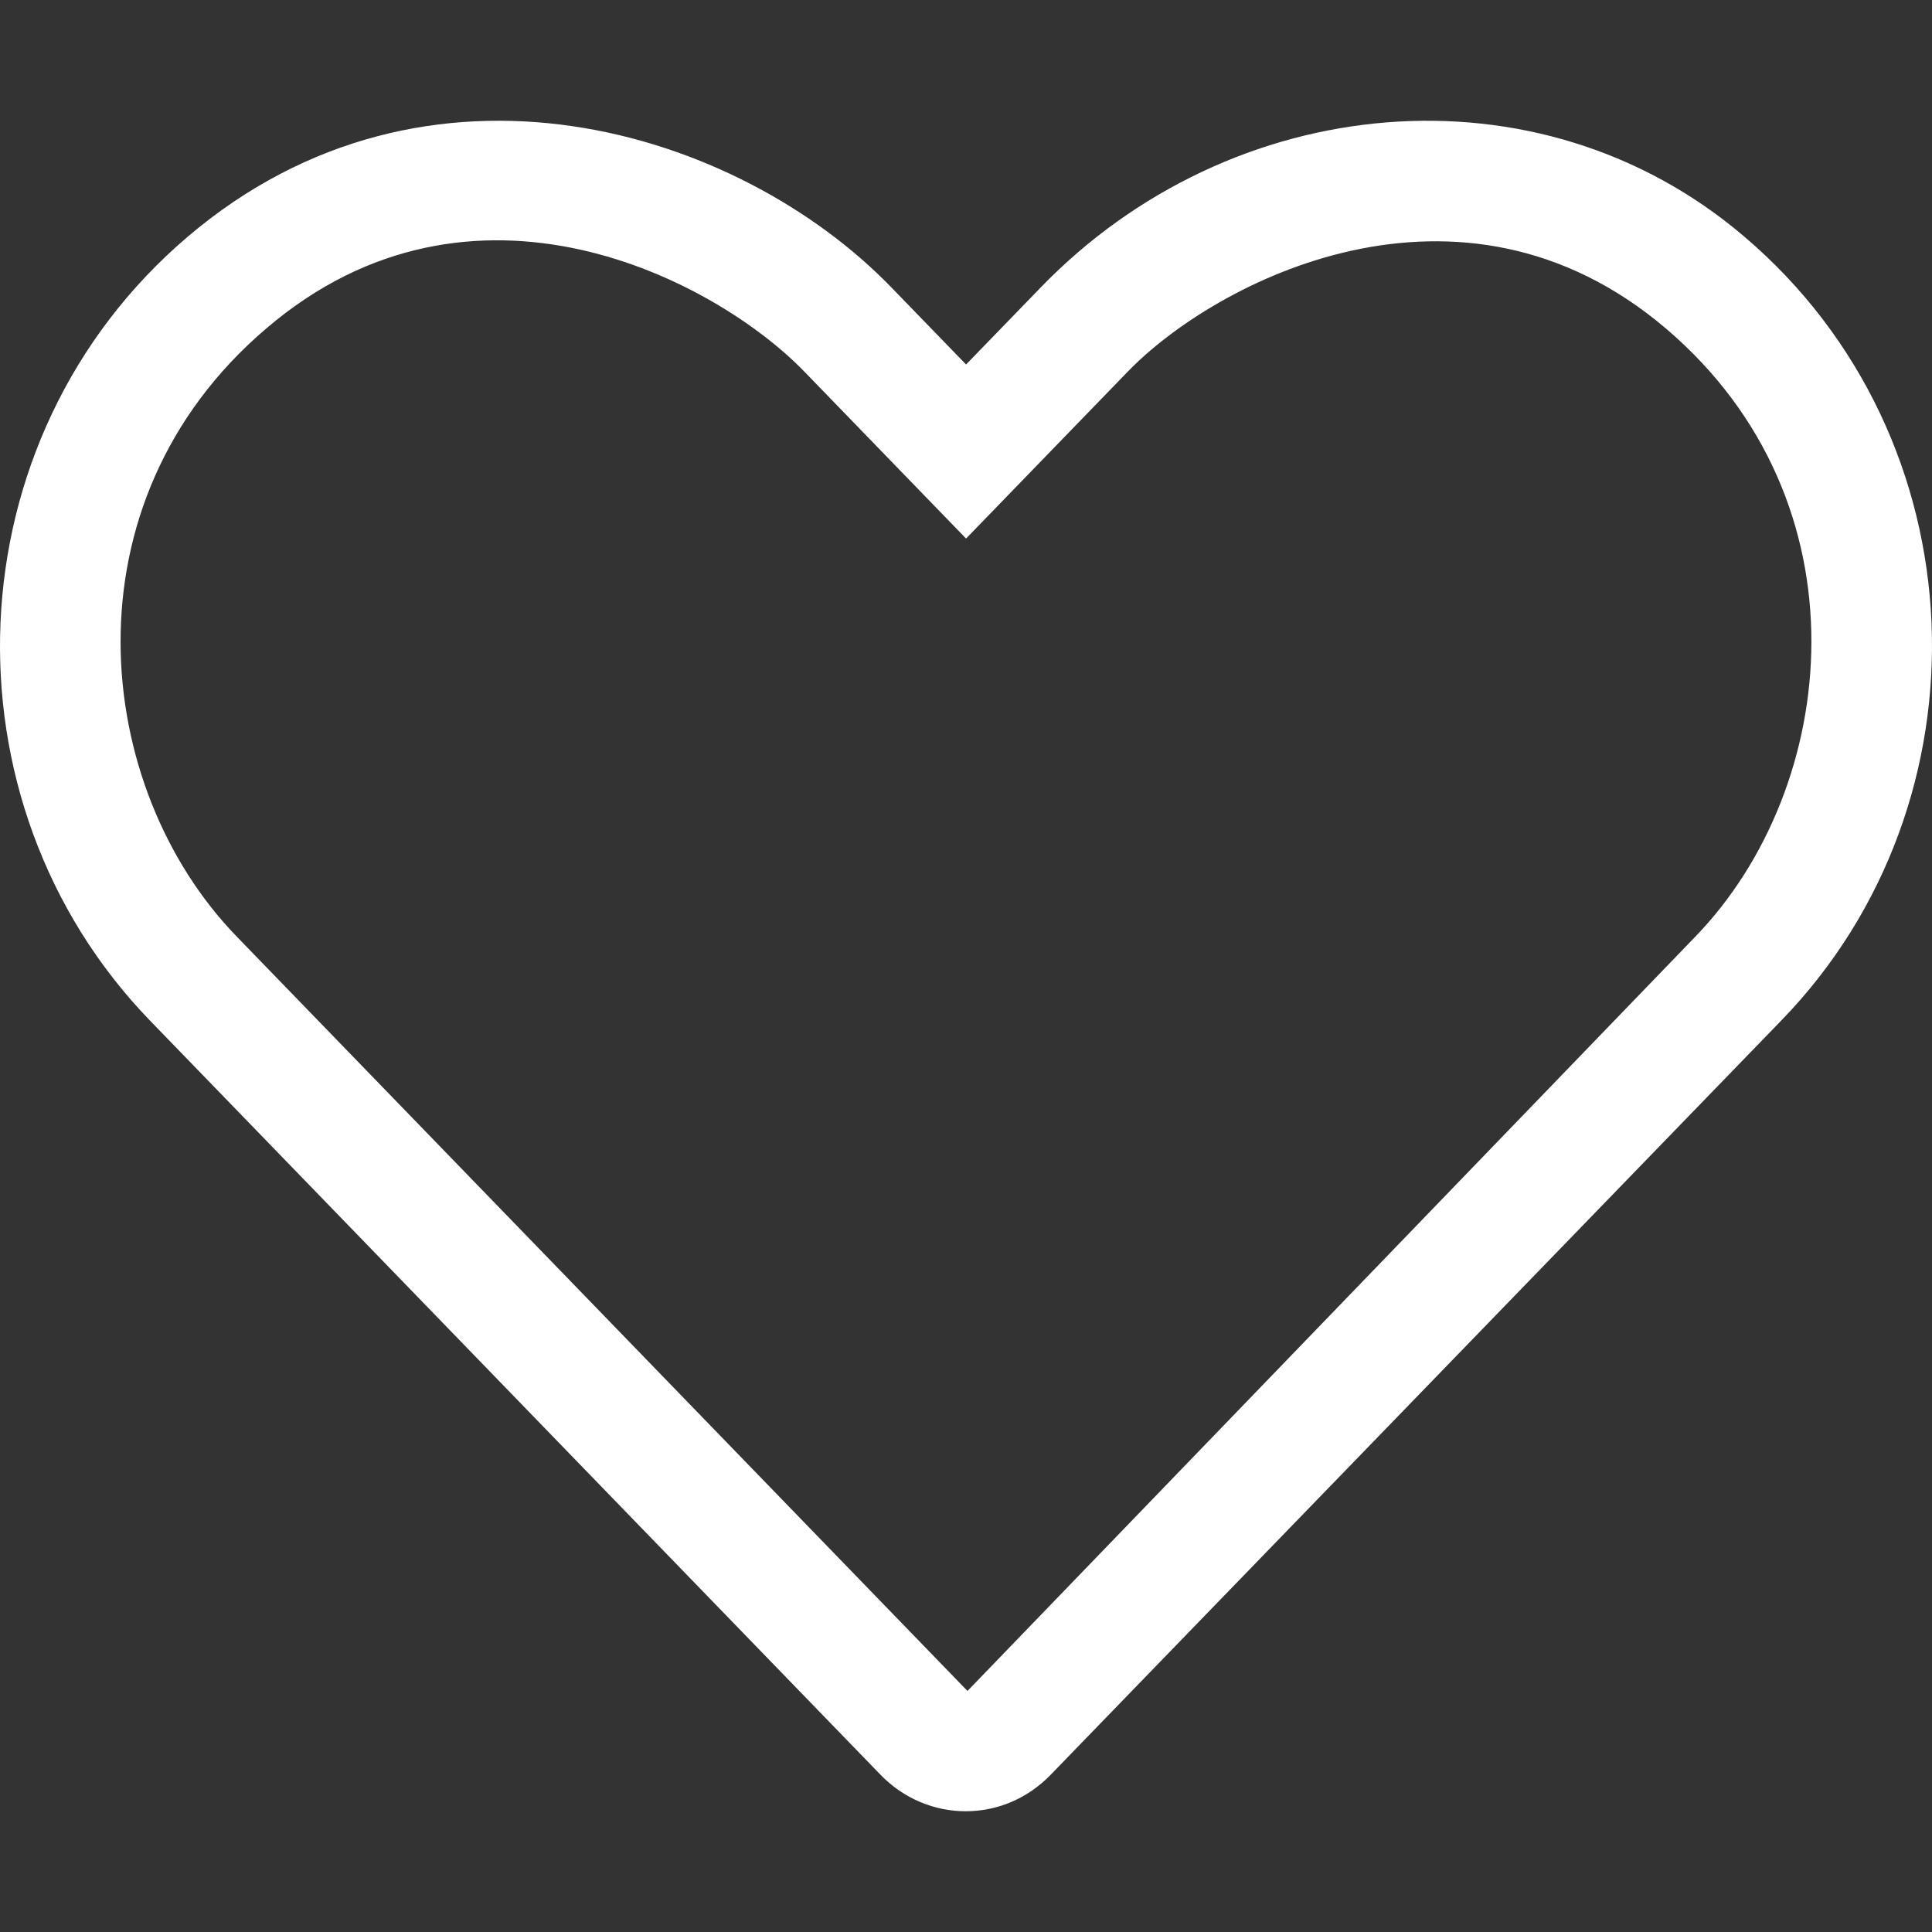
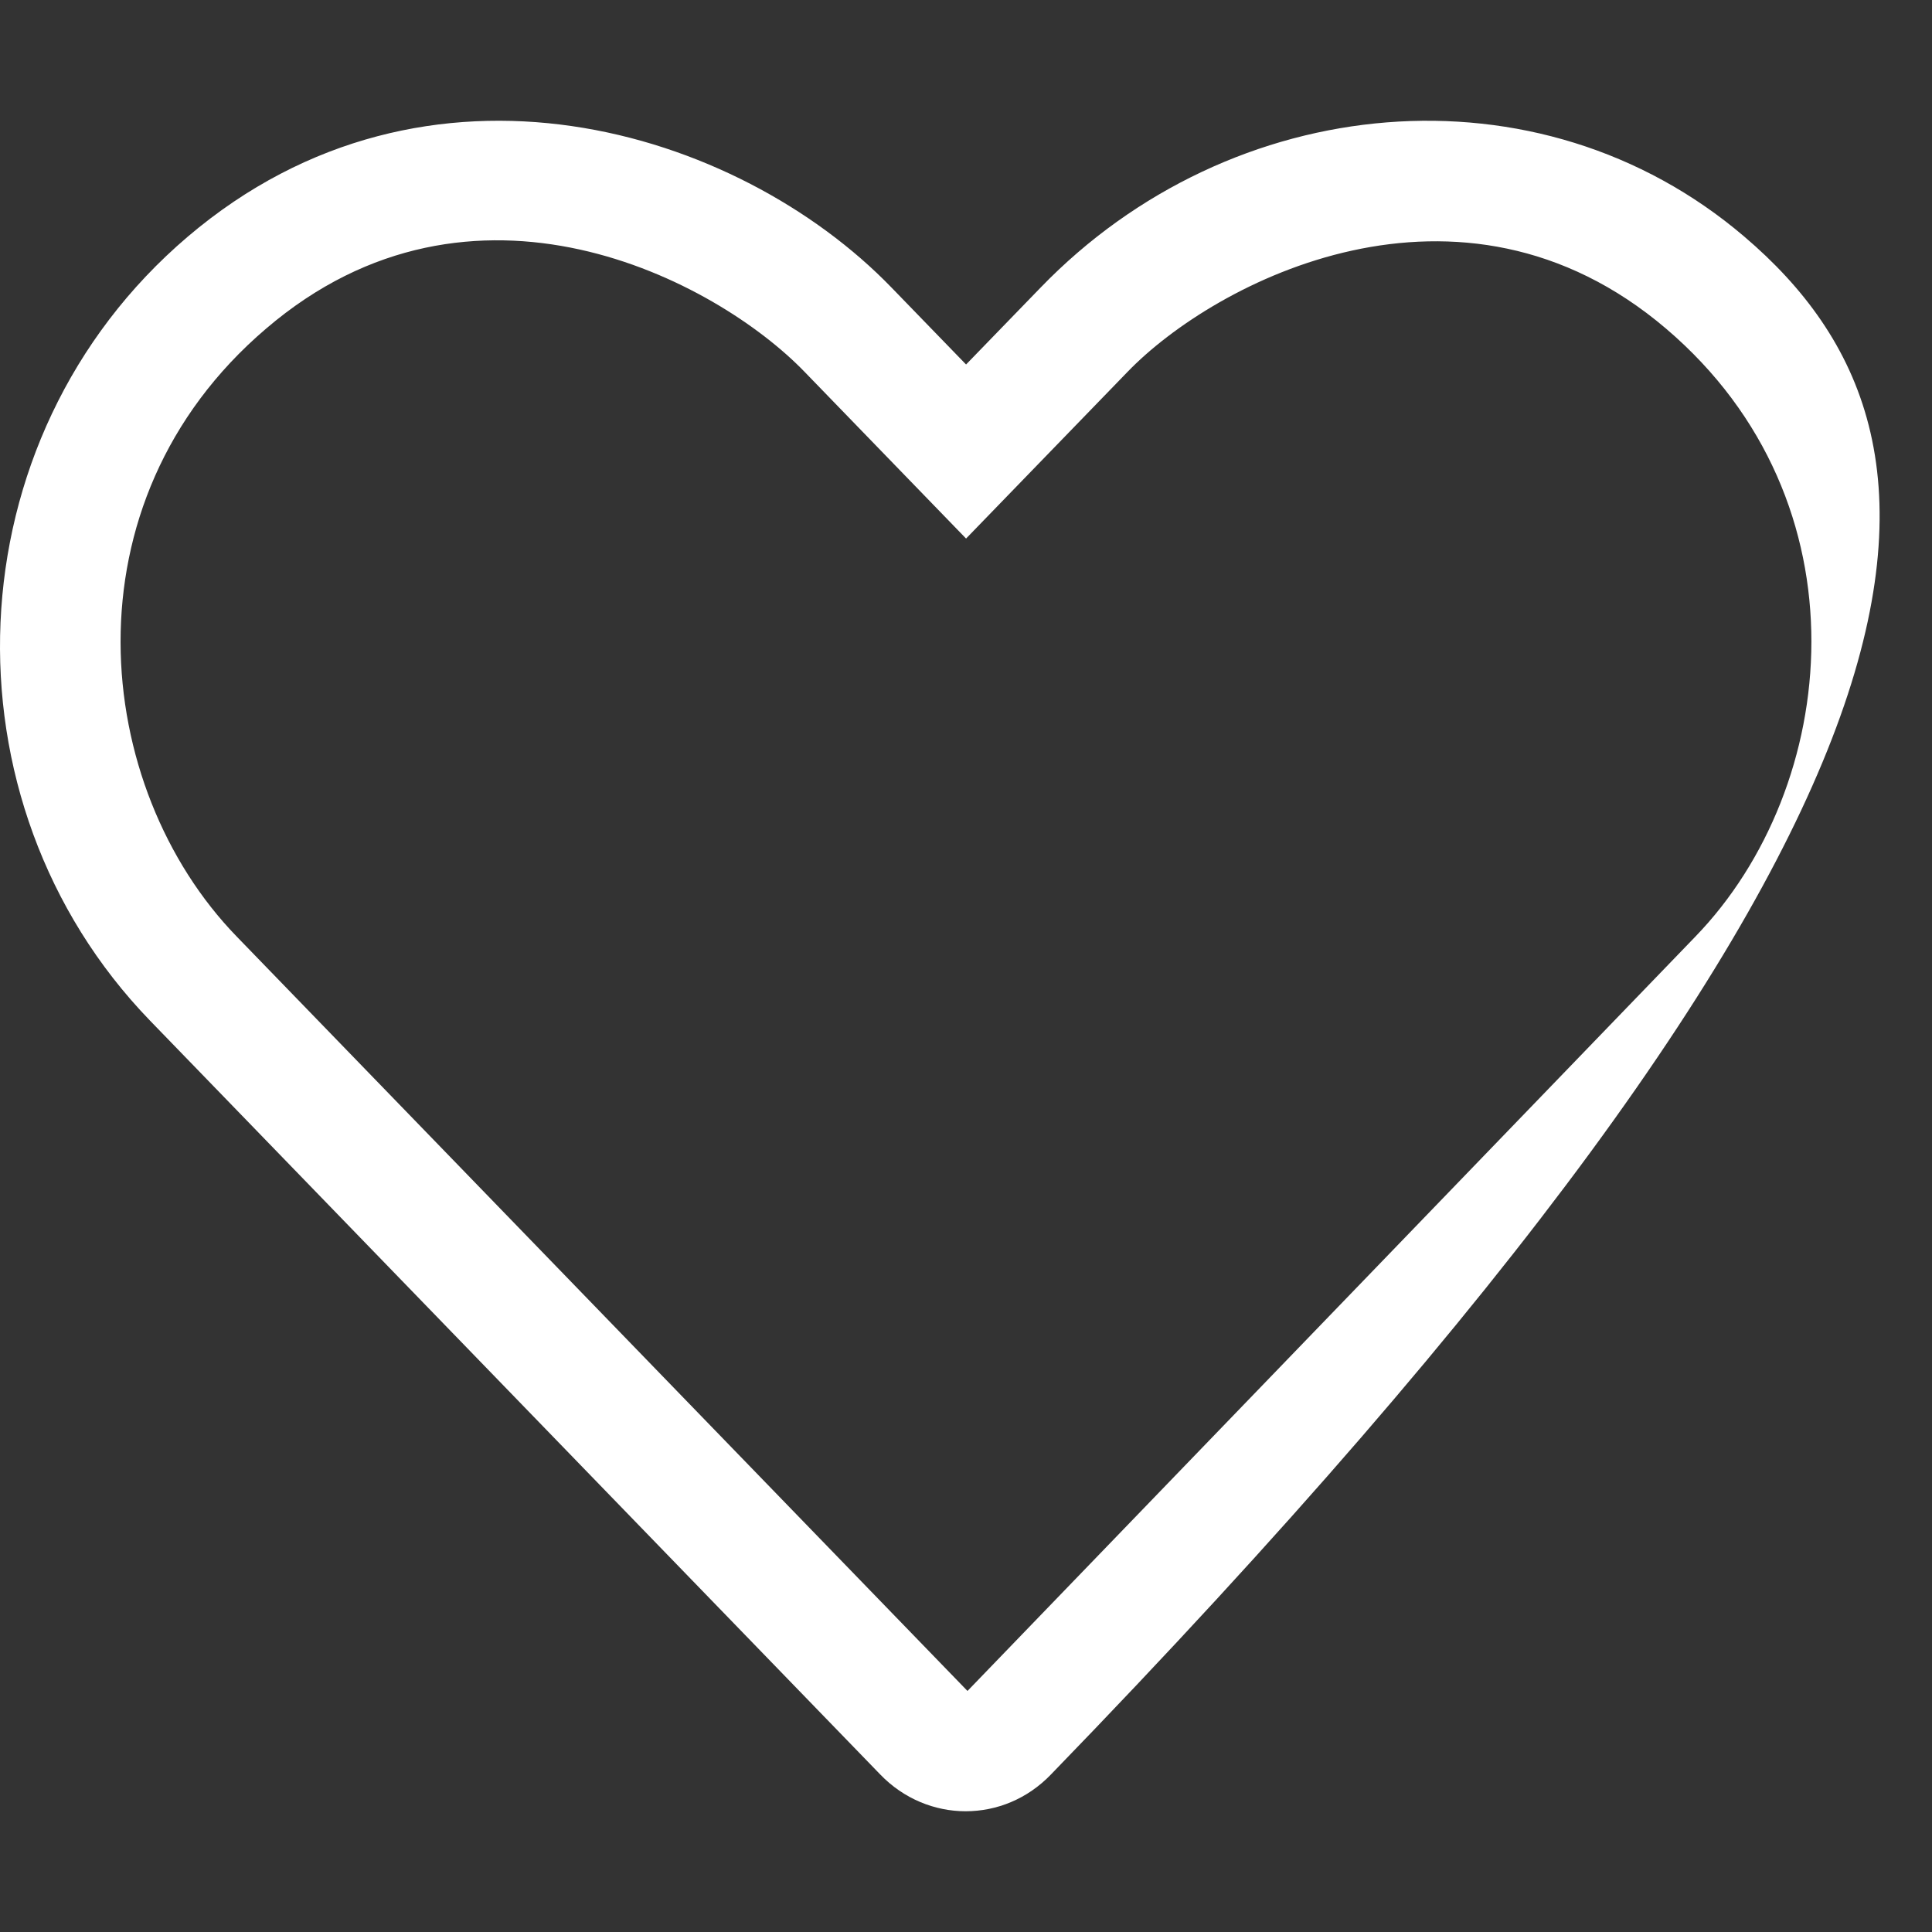
<svg xmlns="http://www.w3.org/2000/svg" fill="#fff" viewBox="0 0 512 512">
  <rect x="0" y="0" width="512" height="512" fill="#333333" stroke="none" />
-   <path d="M462.272 62.714C407.771 16.21 326.27 23.961 275.769 76.215L256.018 96.592L236.268 76.215C195.517 34.087 113.266 8.71 49.764 62.714C-13.112 116.219 -16.362 212.477 39.764 270.482L233.268 470.249C239.518 476.75 247.768 480 255.893 480C264.144 480 272.269 476.75 278.519 470.249L472.023 270.482C528.399 212.477 525.149 116.219 462.272 62.714ZM449.272 248.23L256.393 448.122L62.765 248.23C24.389 208.727 16.389 133.22 70.515 87.091C125.266 40.212 189.767 74.215 213.267 98.592L256.018 142.721L298.769 98.592C321.895 74.59 386.896 40.587 441.522 87.091C495.523 133.095 487.648 208.602 449.272 248.23Z" />
+   <path d="M462.272 62.714C407.771 16.21 326.27 23.961 275.769 76.215L256.018 96.592L236.268 76.215C195.517 34.087 113.266 8.71 49.764 62.714C-13.112 116.219 -16.362 212.477 39.764 270.482L233.268 470.249C239.518 476.75 247.768 480 255.893 480C264.144 480 272.269 476.75 278.519 470.249C528.399 212.477 525.149 116.219 462.272 62.714ZM449.272 248.23L256.393 448.122L62.765 248.23C24.389 208.727 16.389 133.22 70.515 87.091C125.266 40.212 189.767 74.215 213.267 98.592L256.018 142.721L298.769 98.592C321.895 74.59 386.896 40.587 441.522 87.091C495.523 133.095 487.648 208.602 449.272 248.23Z" />
</svg>